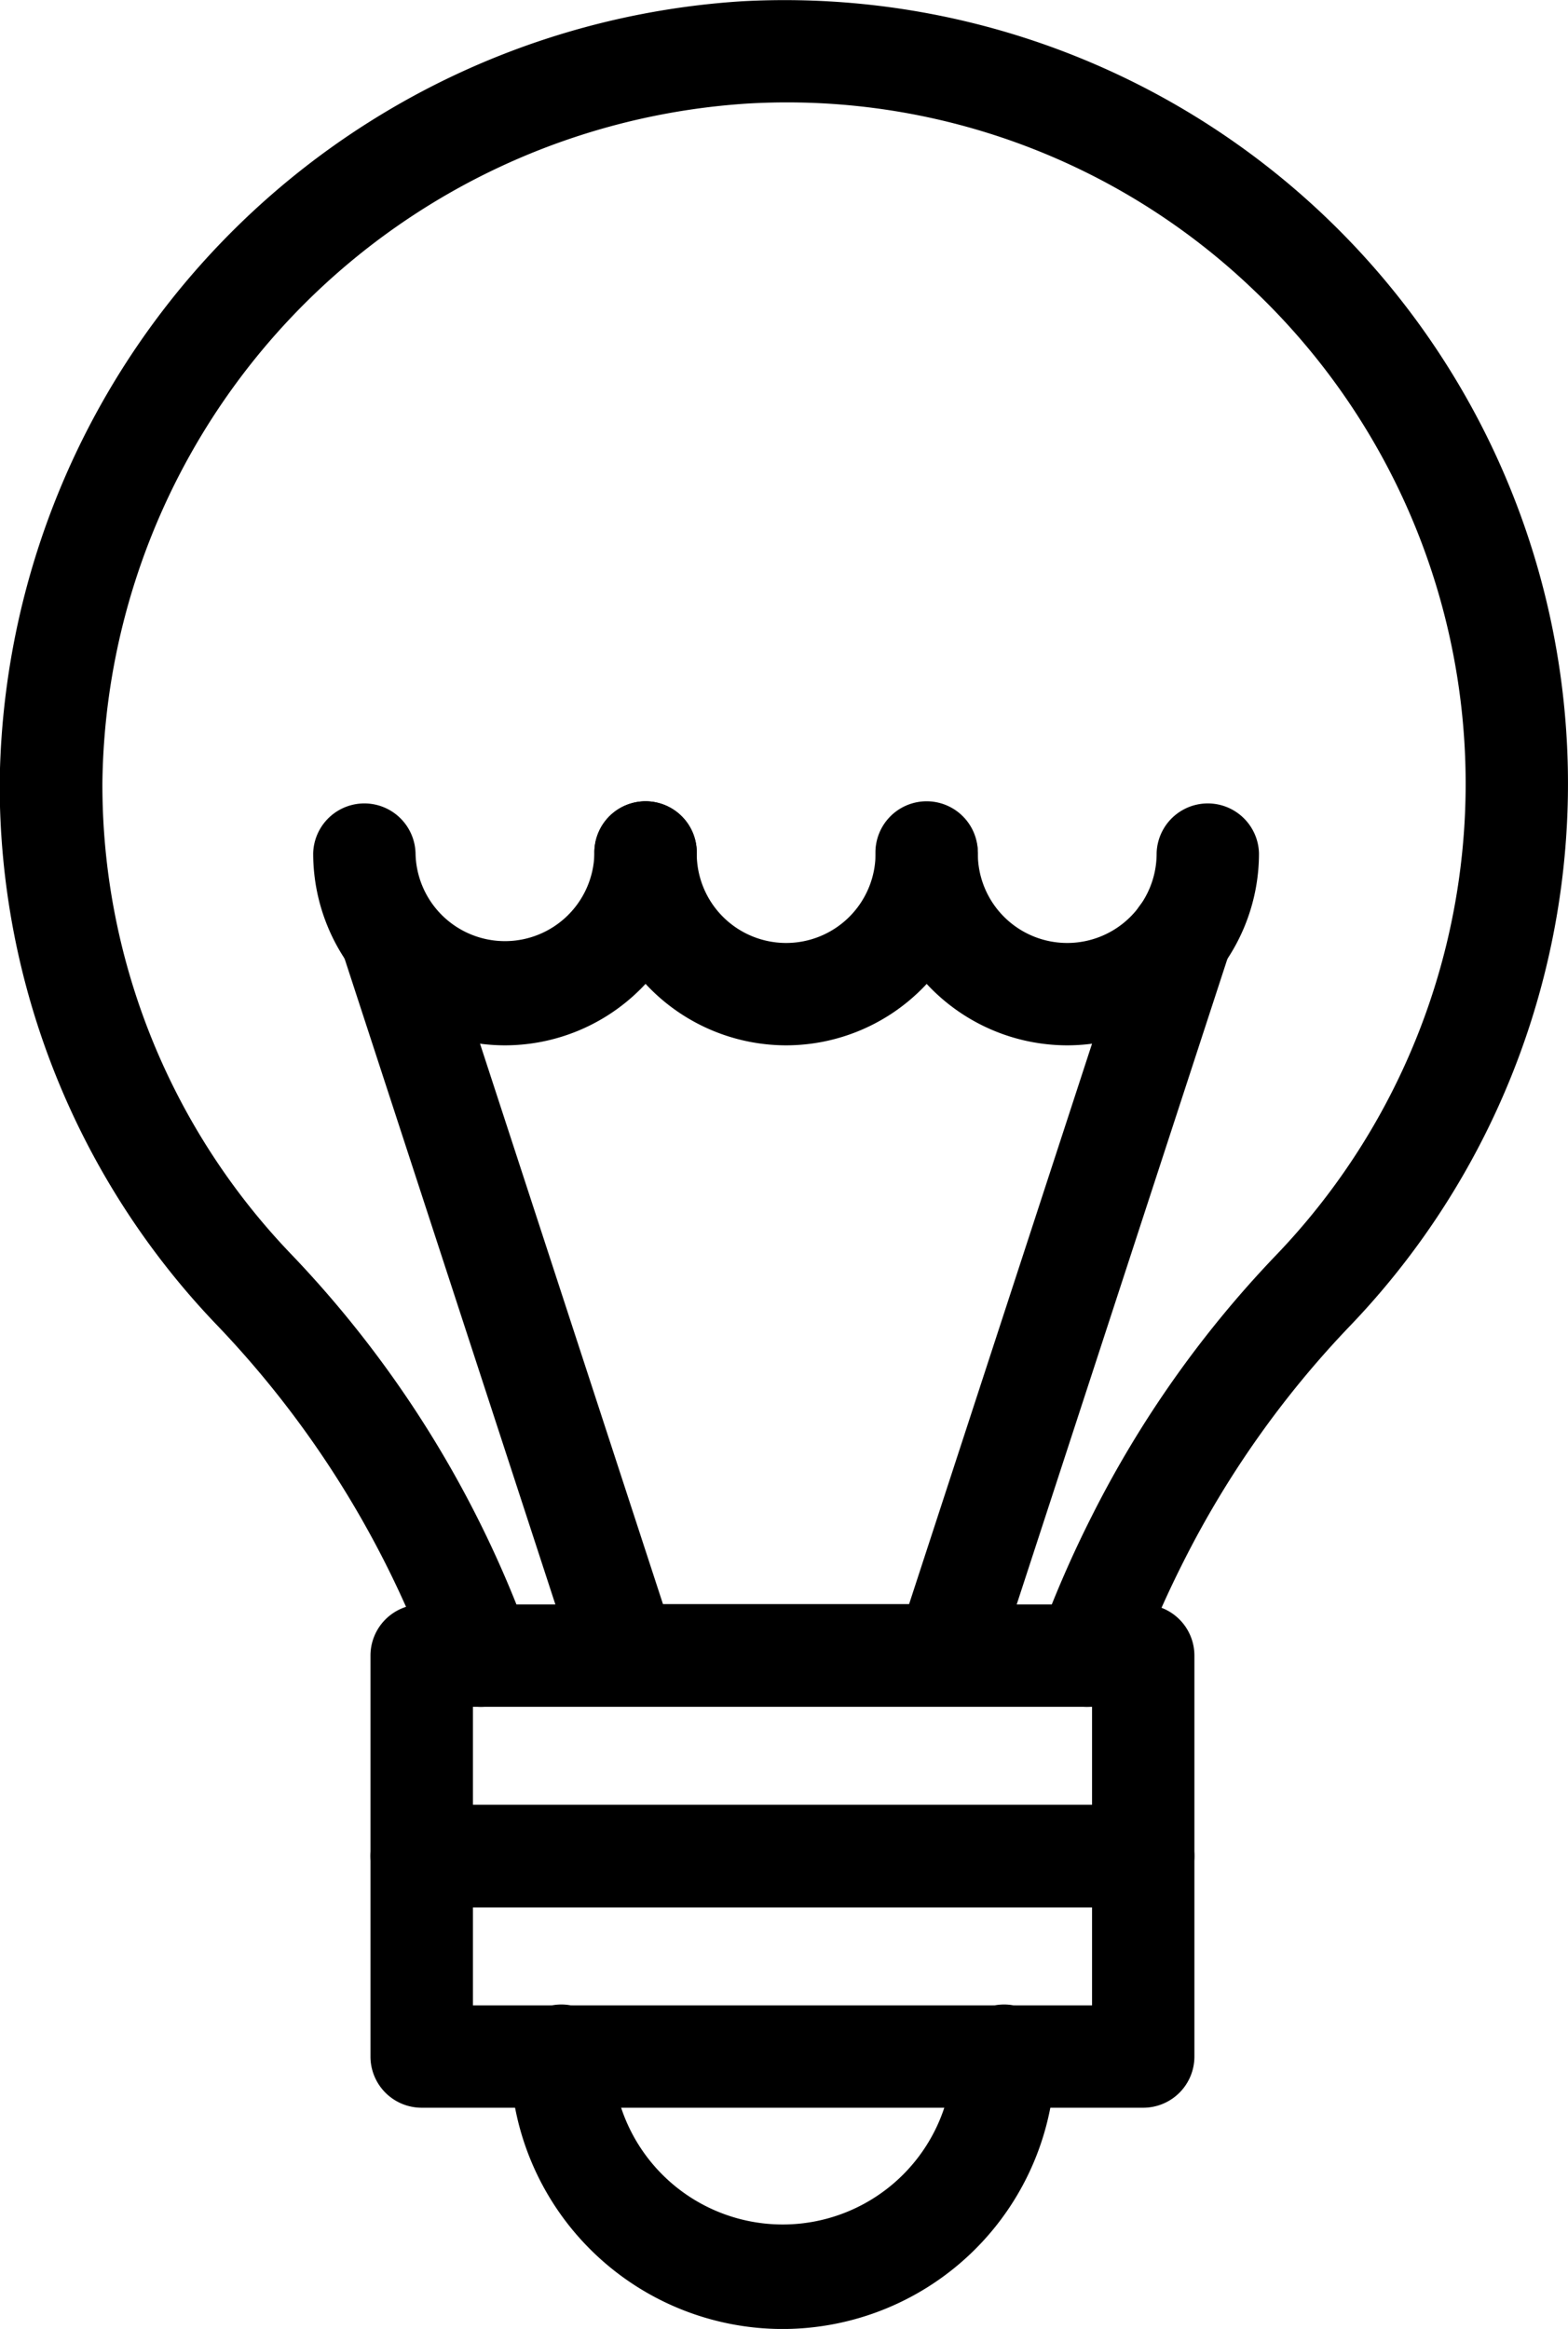
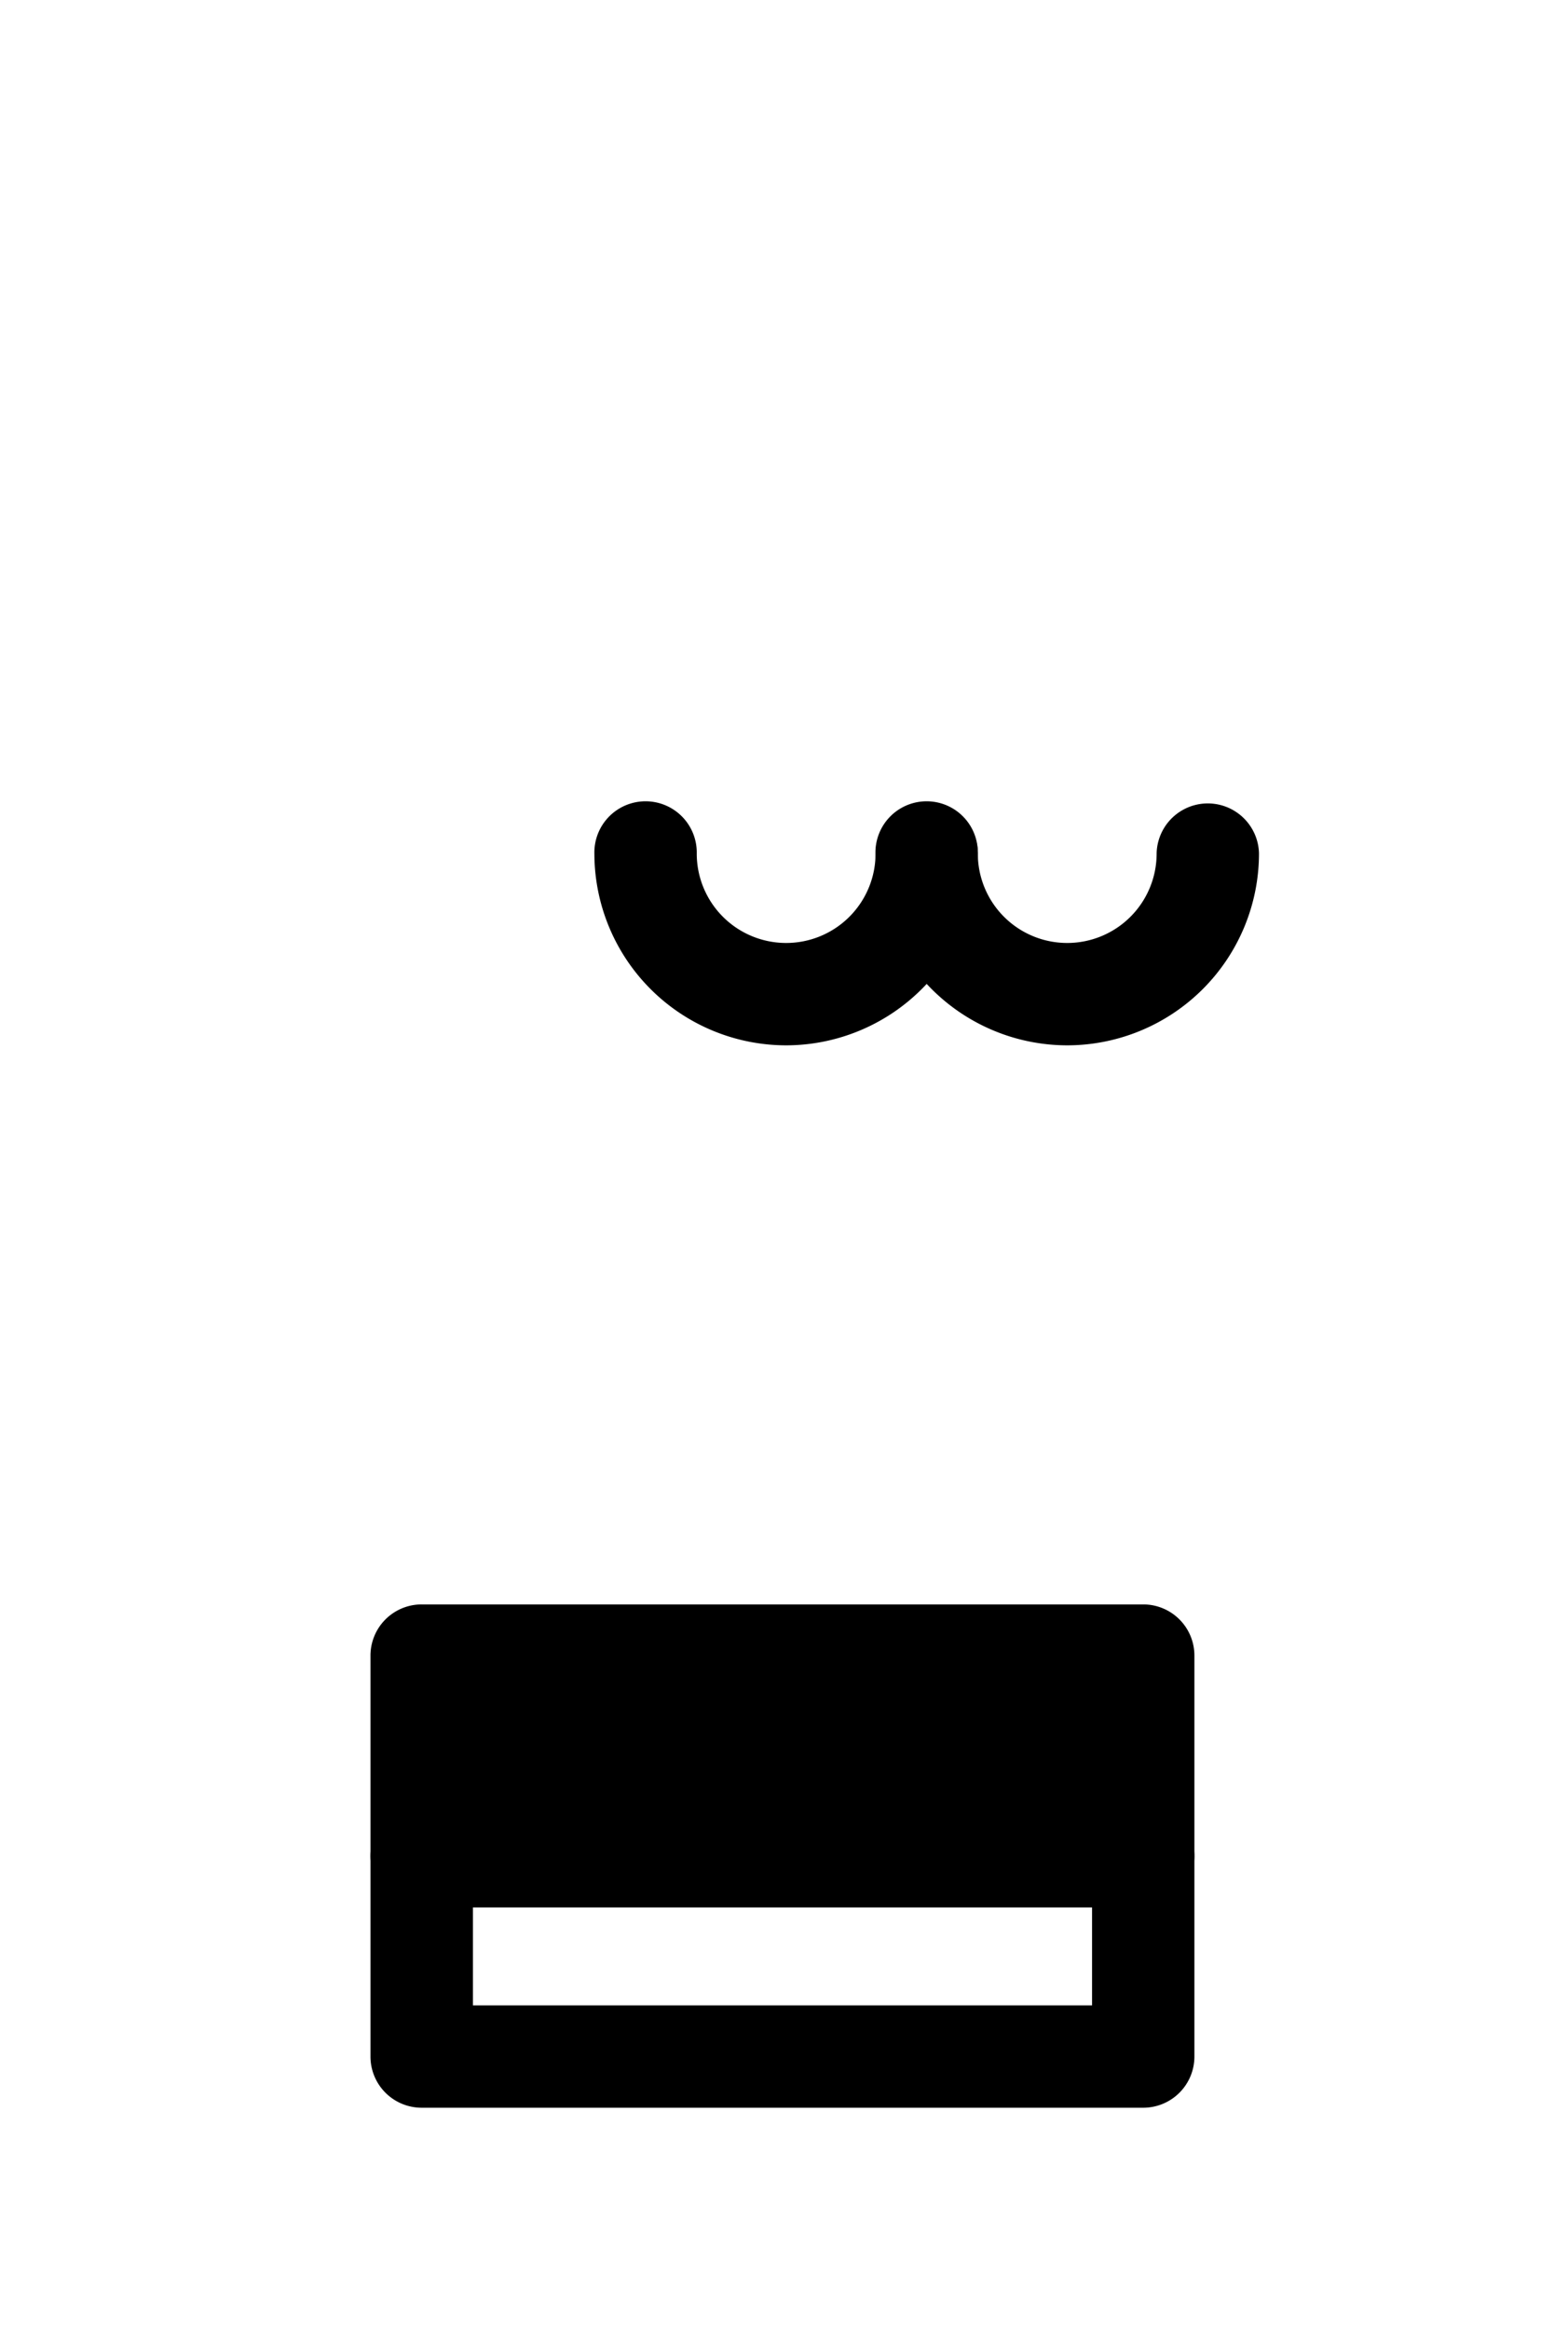
<svg xmlns="http://www.w3.org/2000/svg" width="47.809" height="71.005" viewBox="0 0 47.809 71.005">
  <g id="_72c24ea8f97130f68942caa76d6ecaa8" data-name="72c24ea8f97130f68942caa76d6ecaa8" transform="translate(-12.434 -1.497)">
-     <path id="Path_159919" data-name="Path 159919" d="M27.1,53.036a1.061,1.061,0,0,1-1-.694,30.673,30.673,0,0,0-6.657-10.757,23.287,23.287,0,0,1-6.518-16.232A23.663,23.663,0,0,1,35.069,2.036,23.387,23.387,0,0,1,53.236,41.574a30.174,30.174,0,0,0-5.164,7.309,31.879,31.879,0,0,0-1.5,3.455,1.06,1.06,0,1,1-1.993-.725,33.826,33.826,0,0,1,1.6-3.686,32.286,32.286,0,0,1,5.528-7.821,21.259,21.259,0,0,0-.725-30.15,21.052,21.052,0,0,0-15.8-5.8,21.514,21.514,0,0,0-20.126,21.2,21.176,21.176,0,0,0,5.927,14.758A32.78,32.78,0,0,1,28.1,51.609a1.06,1.06,0,0,1-1,1.427Z" transform="translate(0 0)" stroke="#000" stroke-width="1" />
-     <path id="Path_159920" data-name="Path 159920" d="M46.645,56.348h-22a1.06,1.06,0,0,1-1.061-1.061V49.176a1.06,1.06,0,0,1,1.061-1.061h22a1.06,1.06,0,0,1,1.061,1.061v6.112A1.06,1.06,0,0,1,46.645,56.348ZM25.708,54.227H45.585V50.236H25.708Z" transform="translate(0.646 2.797)" stroke="#000" stroke-width="1" />
+     <path id="Path_159920" data-name="Path 159920" d="M46.645,56.348h-22a1.06,1.06,0,0,1-1.061-1.061V49.176a1.06,1.06,0,0,1,1.061-1.061h22a1.06,1.06,0,0,1,1.061,1.061v6.112A1.06,1.06,0,0,1,46.645,56.348ZM25.708,54.227H45.585H25.708Z" transform="translate(0.646 2.797)" stroke="#000" stroke-width="1" />
    <path id="Path_159921" data-name="Path 159921" d="M46.645,62.11h-22a1.06,1.06,0,0,1-1.061-1.061V54.938a1.06,1.06,0,0,1,1.061-1.061h22a1.06,1.06,0,0,1,1.061,1.061v6.111A1.06,1.06,0,0,1,46.645,62.11ZM25.708,59.989H45.585V56H25.708Z" transform="translate(0.646 3.147)" stroke="#000" stroke-width="1" />
    <g id="Group_139391" data-name="Group 139391" transform="translate(28.485 63.138)">
-       <path id="Path_159922" data-name="Path 159922" d="M35.4,68.506a7.813,7.813,0,0,1-7.8-7.8,1.061,1.061,0,1,1,2.121,0,5.689,5.689,0,0,0,11.377,0,1.061,1.061,0,1,1,2.121,0A7.819,7.819,0,0,1,35.4,68.506Z" transform="translate(-27.595 -59.641)" stroke="#000" stroke-width="1" />
-     </g>
+       </g>
    <g id="Group_139392" data-name="Group 139392" transform="translate(23.297 28.972)">
-       <path id="Path_159923" data-name="Path 159923" d="M40.693,51.488H30.925a1.06,1.06,0,0,1-1.008-.731L22.757,28.821a1.06,1.06,0,0,1,2.016-.659l6.921,21.2h8.229l6.921-21.2a1.06,1.06,0,0,1,2.016.659L41.7,50.757A1.06,1.06,0,0,1,40.693,51.488Z" transform="translate(-22.705 -27.43)" stroke="#000" stroke-width="1" />
-     </g>
+       </g>
    <g id="Group_139393" data-name="Group 139393" transform="translate(22.483 26.459)">
      <path id="Path_159924" data-name="Path 159924" d="M43.452,31.468A5.354,5.354,0,0,1,38.1,26.121a1.061,1.061,0,1,1,2.121,0,3.226,3.226,0,0,0,6.452,0,1.061,1.061,0,0,1,2.121,0A5.353,5.353,0,0,1,43.452,31.468Z" transform="translate(-20.956 -25.06)" stroke="#000" stroke-width="1" />
      <path id="Path_159925" data-name="Path 159925" d="M35.368,31.468a5.353,5.353,0,0,1-5.347-5.347,1.061,1.061,0,1,1,2.121,0,3.226,3.226,0,0,0,6.452,0,1.061,1.061,0,0,1,2.121,0A5.354,5.354,0,0,1,35.368,31.468Z" transform="translate(-21.447 -25.06)" stroke="#000" stroke-width="1" />
-       <path id="Path_159926" data-name="Path 159926" d="M27.285,31.468a5.354,5.354,0,0,1-5.348-5.347,1.061,1.061,0,0,1,2.121,0,3.227,3.227,0,0,0,6.453,0,1.061,1.061,0,1,1,2.121,0A5.354,5.354,0,0,1,27.285,31.468Z" transform="translate(-21.937 -25.06)" stroke="#000" stroke-width="1" />
    </g>
  </g>
</svg>